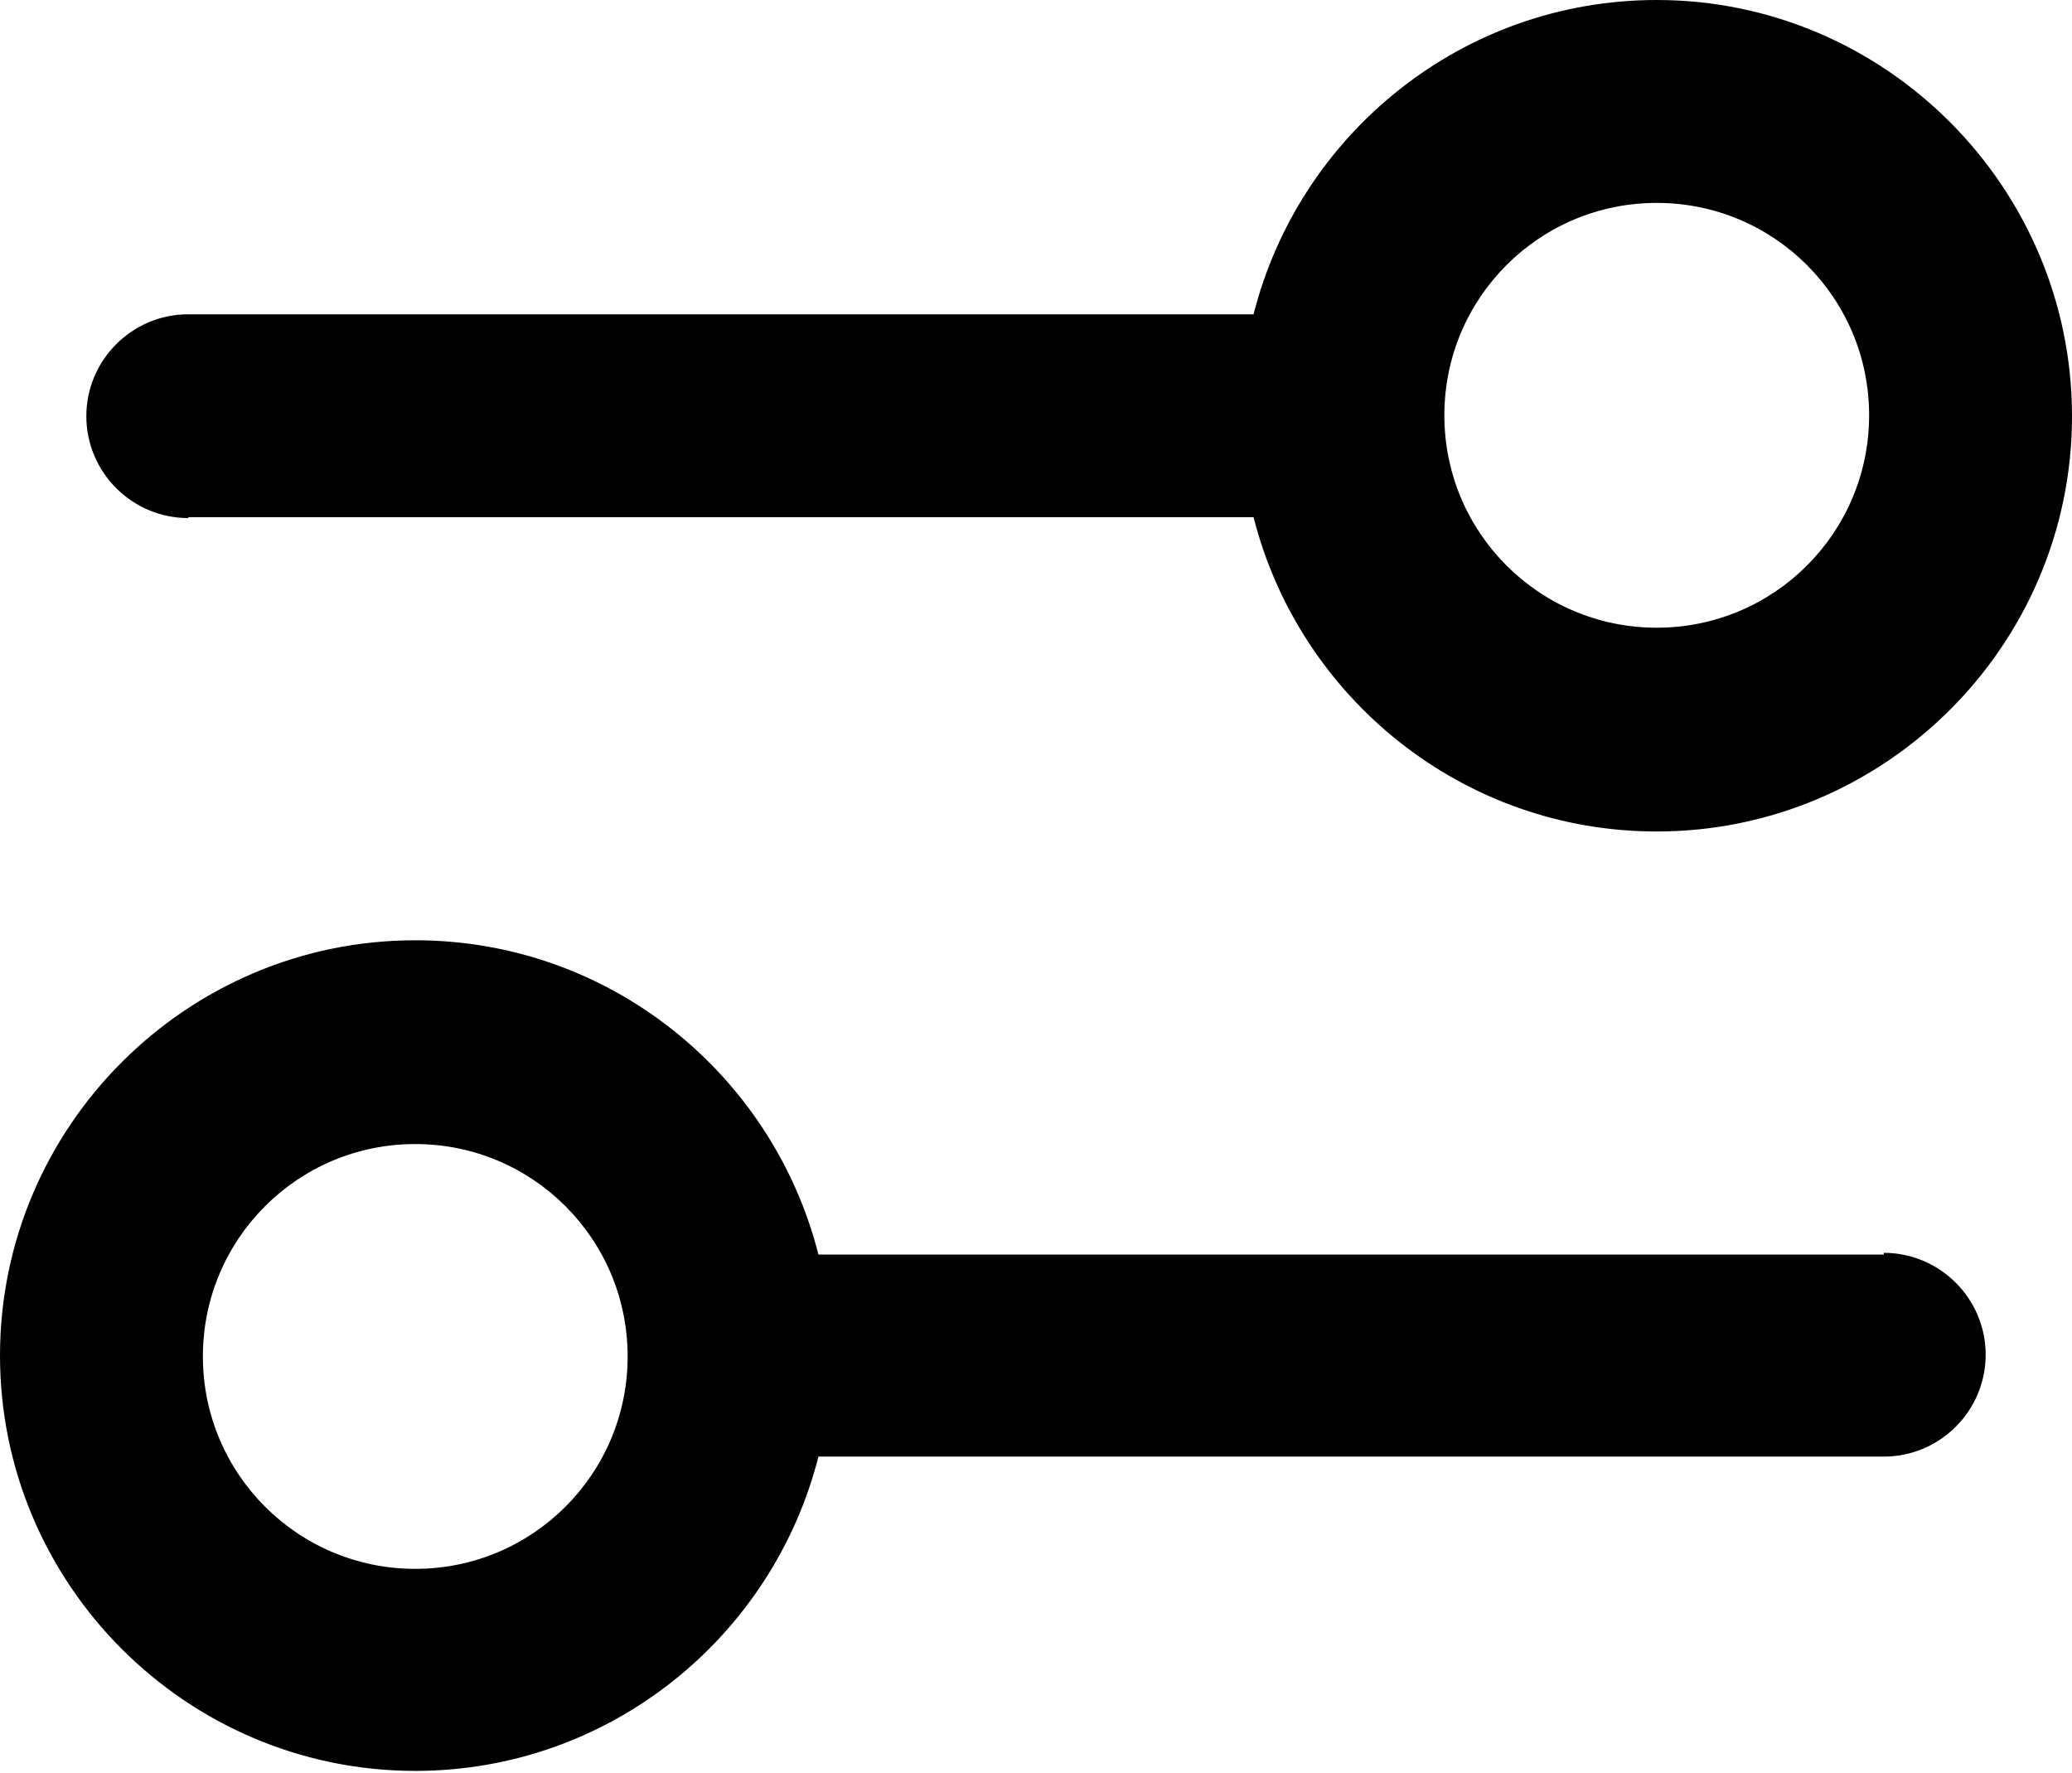
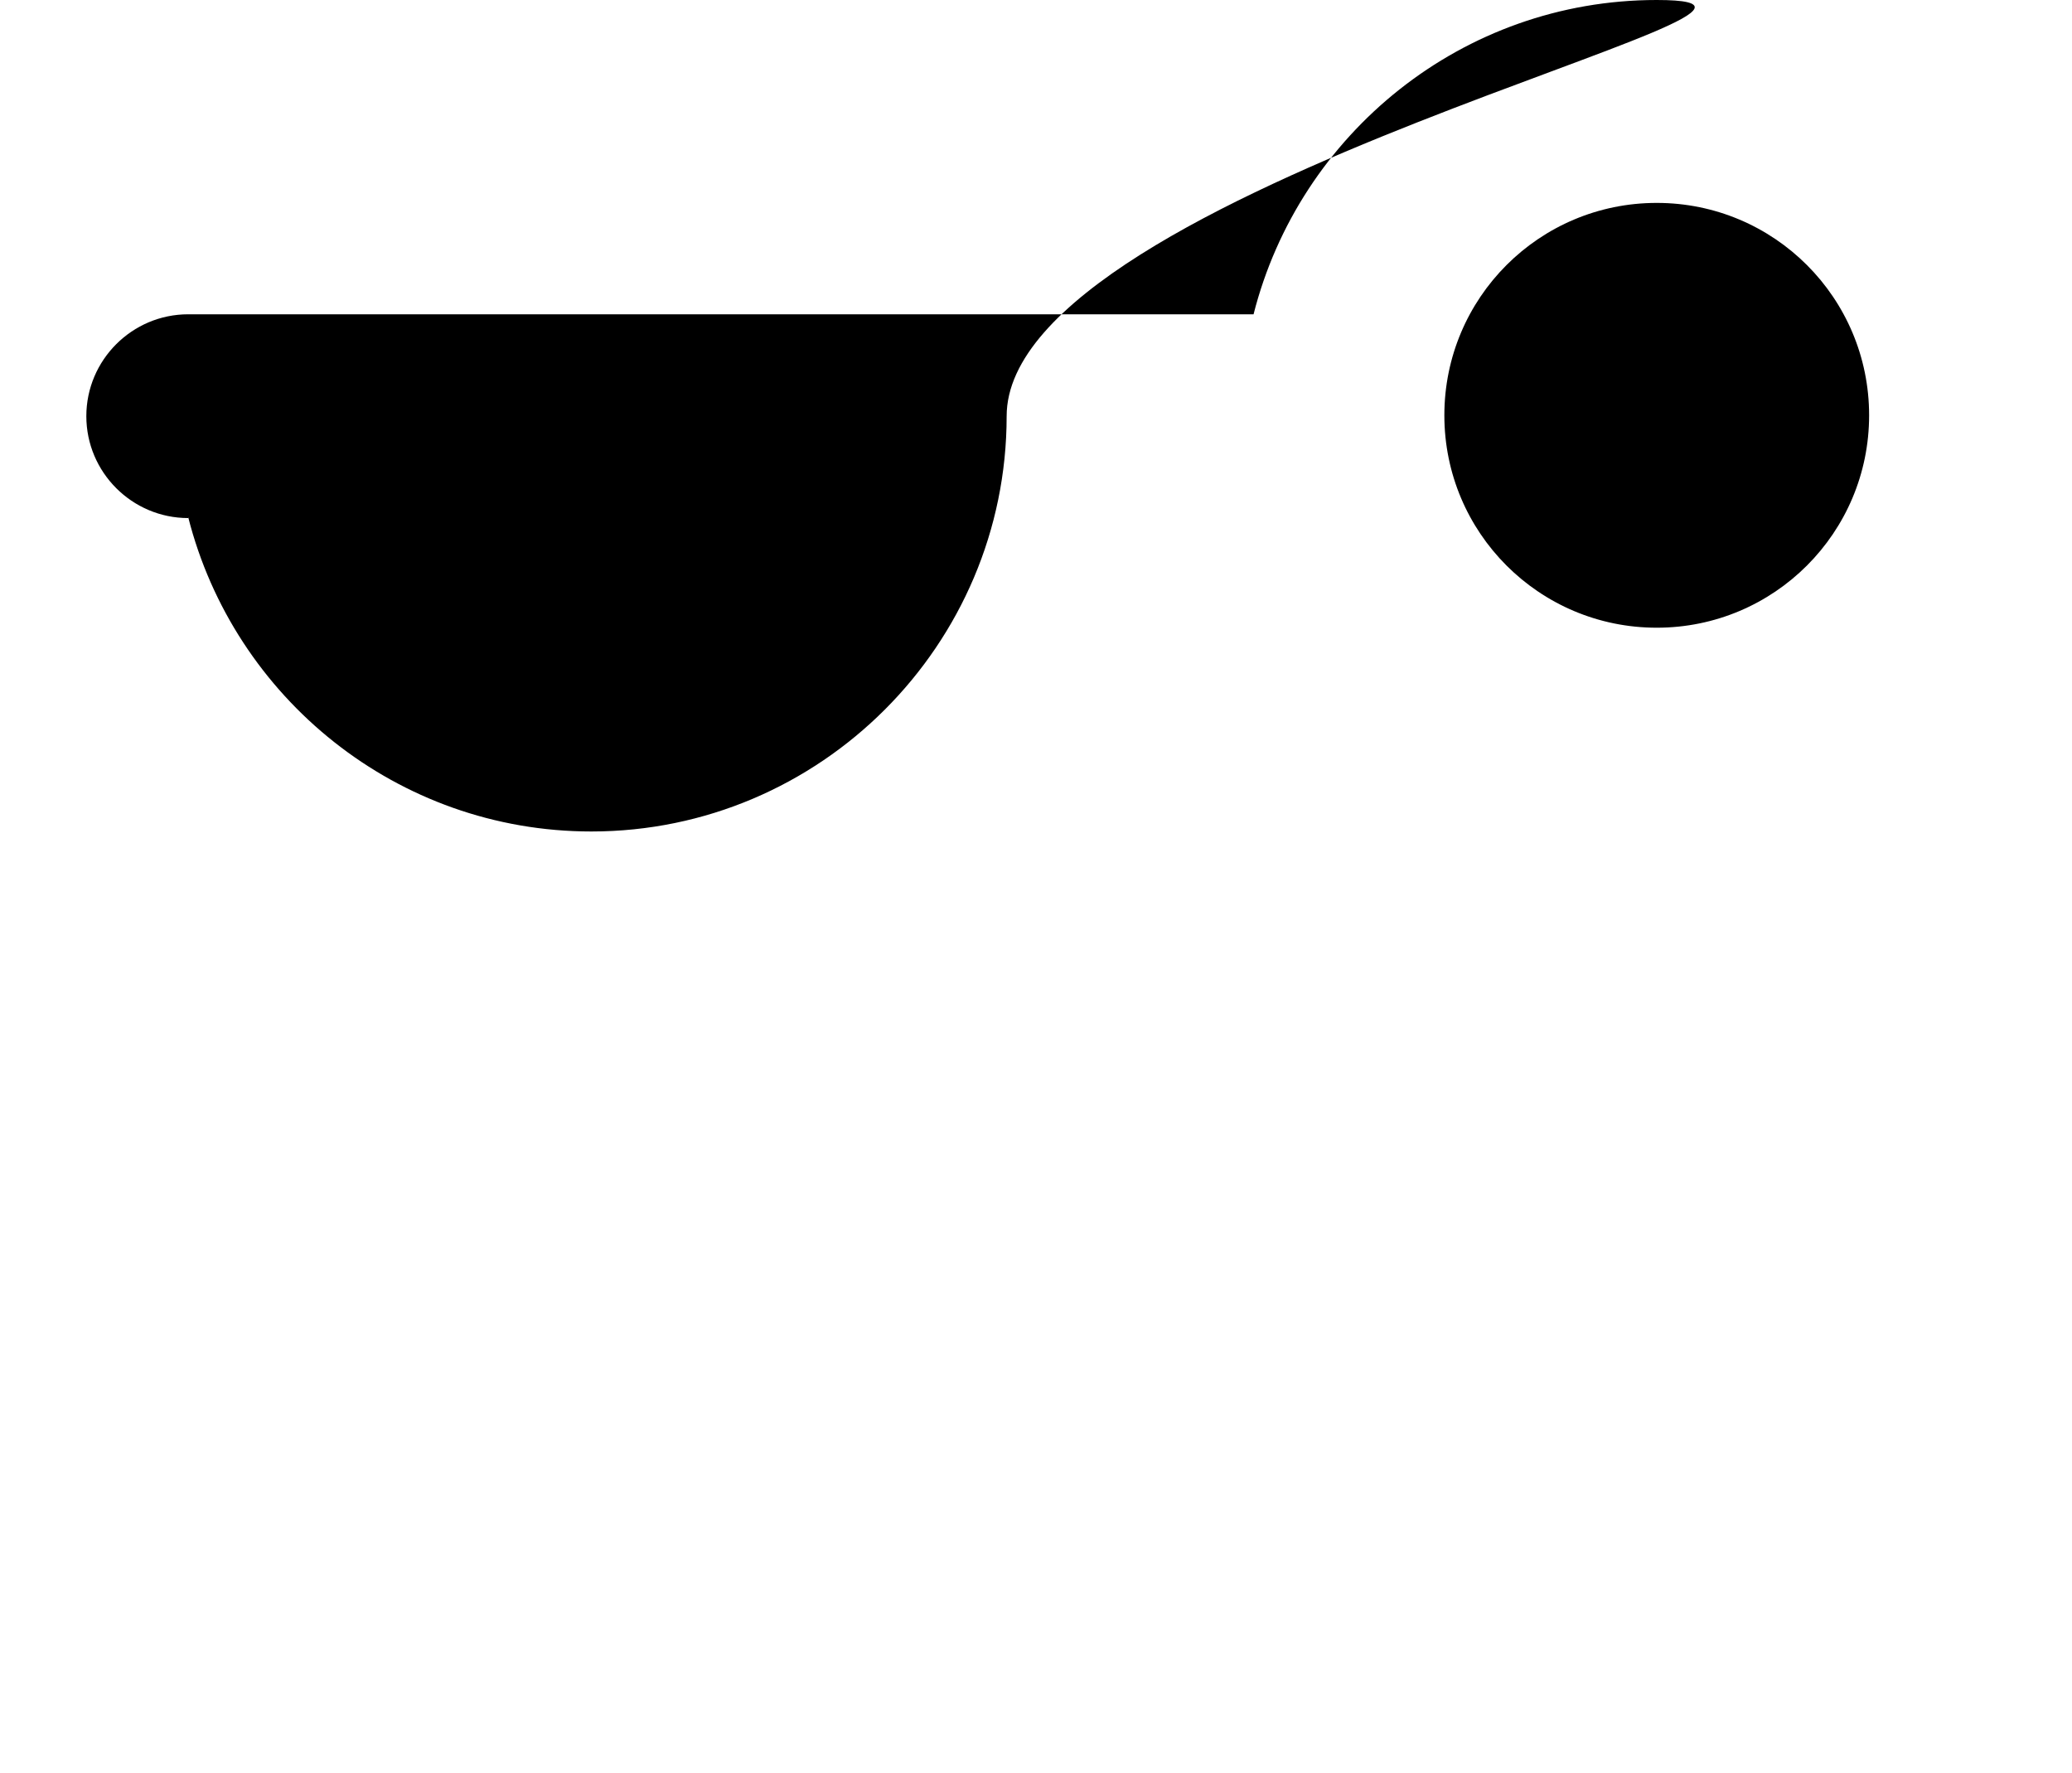
<svg xmlns="http://www.w3.org/2000/svg" id="uuid-9a12e632-e4bd-4775-acbd-f0c9515bb88f" viewBox="0 0 24 20.53">
-   <path d="m2.18,5.99h12.34c.53,2.09,2.42,3.64,4.67,3.64,2.65,0,4.81-2.16,4.81-4.81S21.84,0,19.19,0c-2.25,0-4.14,1.55-4.67,3.64H2.18c-.65,0-1.18.53-1.18,1.18s.53,1.18,1.18,1.18Zm17.01-3.64c1.36,0,2.46,1.1,2.46,2.46s-1.1,2.46-2.46,2.46-2.46-1.1-2.46-2.46,1.1-2.46,2.46-2.46Z" />
-   <path d="m21.82,14.53h-12.34c-.53-2.09-2.42-3.64-4.67-3.64-2.65,0-4.81,2.16-4.81,4.81s2.16,4.81,4.81,4.81c2.25,0,4.14-1.55,4.67-3.64h12.34c.65,0,1.18-.53,1.18-1.18s-.53-1.18-1.18-1.18Zm-17.01,3.64c-1.36,0-2.46-1.1-2.46-2.46s1.1-2.46,2.46-2.46,2.46,1.1,2.46,2.46-1.1,2.46-2.46,2.46Z" />
+   <path d="m2.18,5.99c.53,2.09,2.42,3.64,4.67,3.64,2.65,0,4.81-2.16,4.81-4.81S21.84,0,19.19,0c-2.25,0-4.14,1.55-4.67,3.64H2.18c-.65,0-1.18.53-1.18,1.18s.53,1.18,1.18,1.18Zm17.01-3.64c1.36,0,2.46,1.1,2.46,2.46s-1.1,2.46-2.46,2.46-2.46-1.1-2.46-2.46,1.1-2.46,2.46-2.46Z" />
</svg>